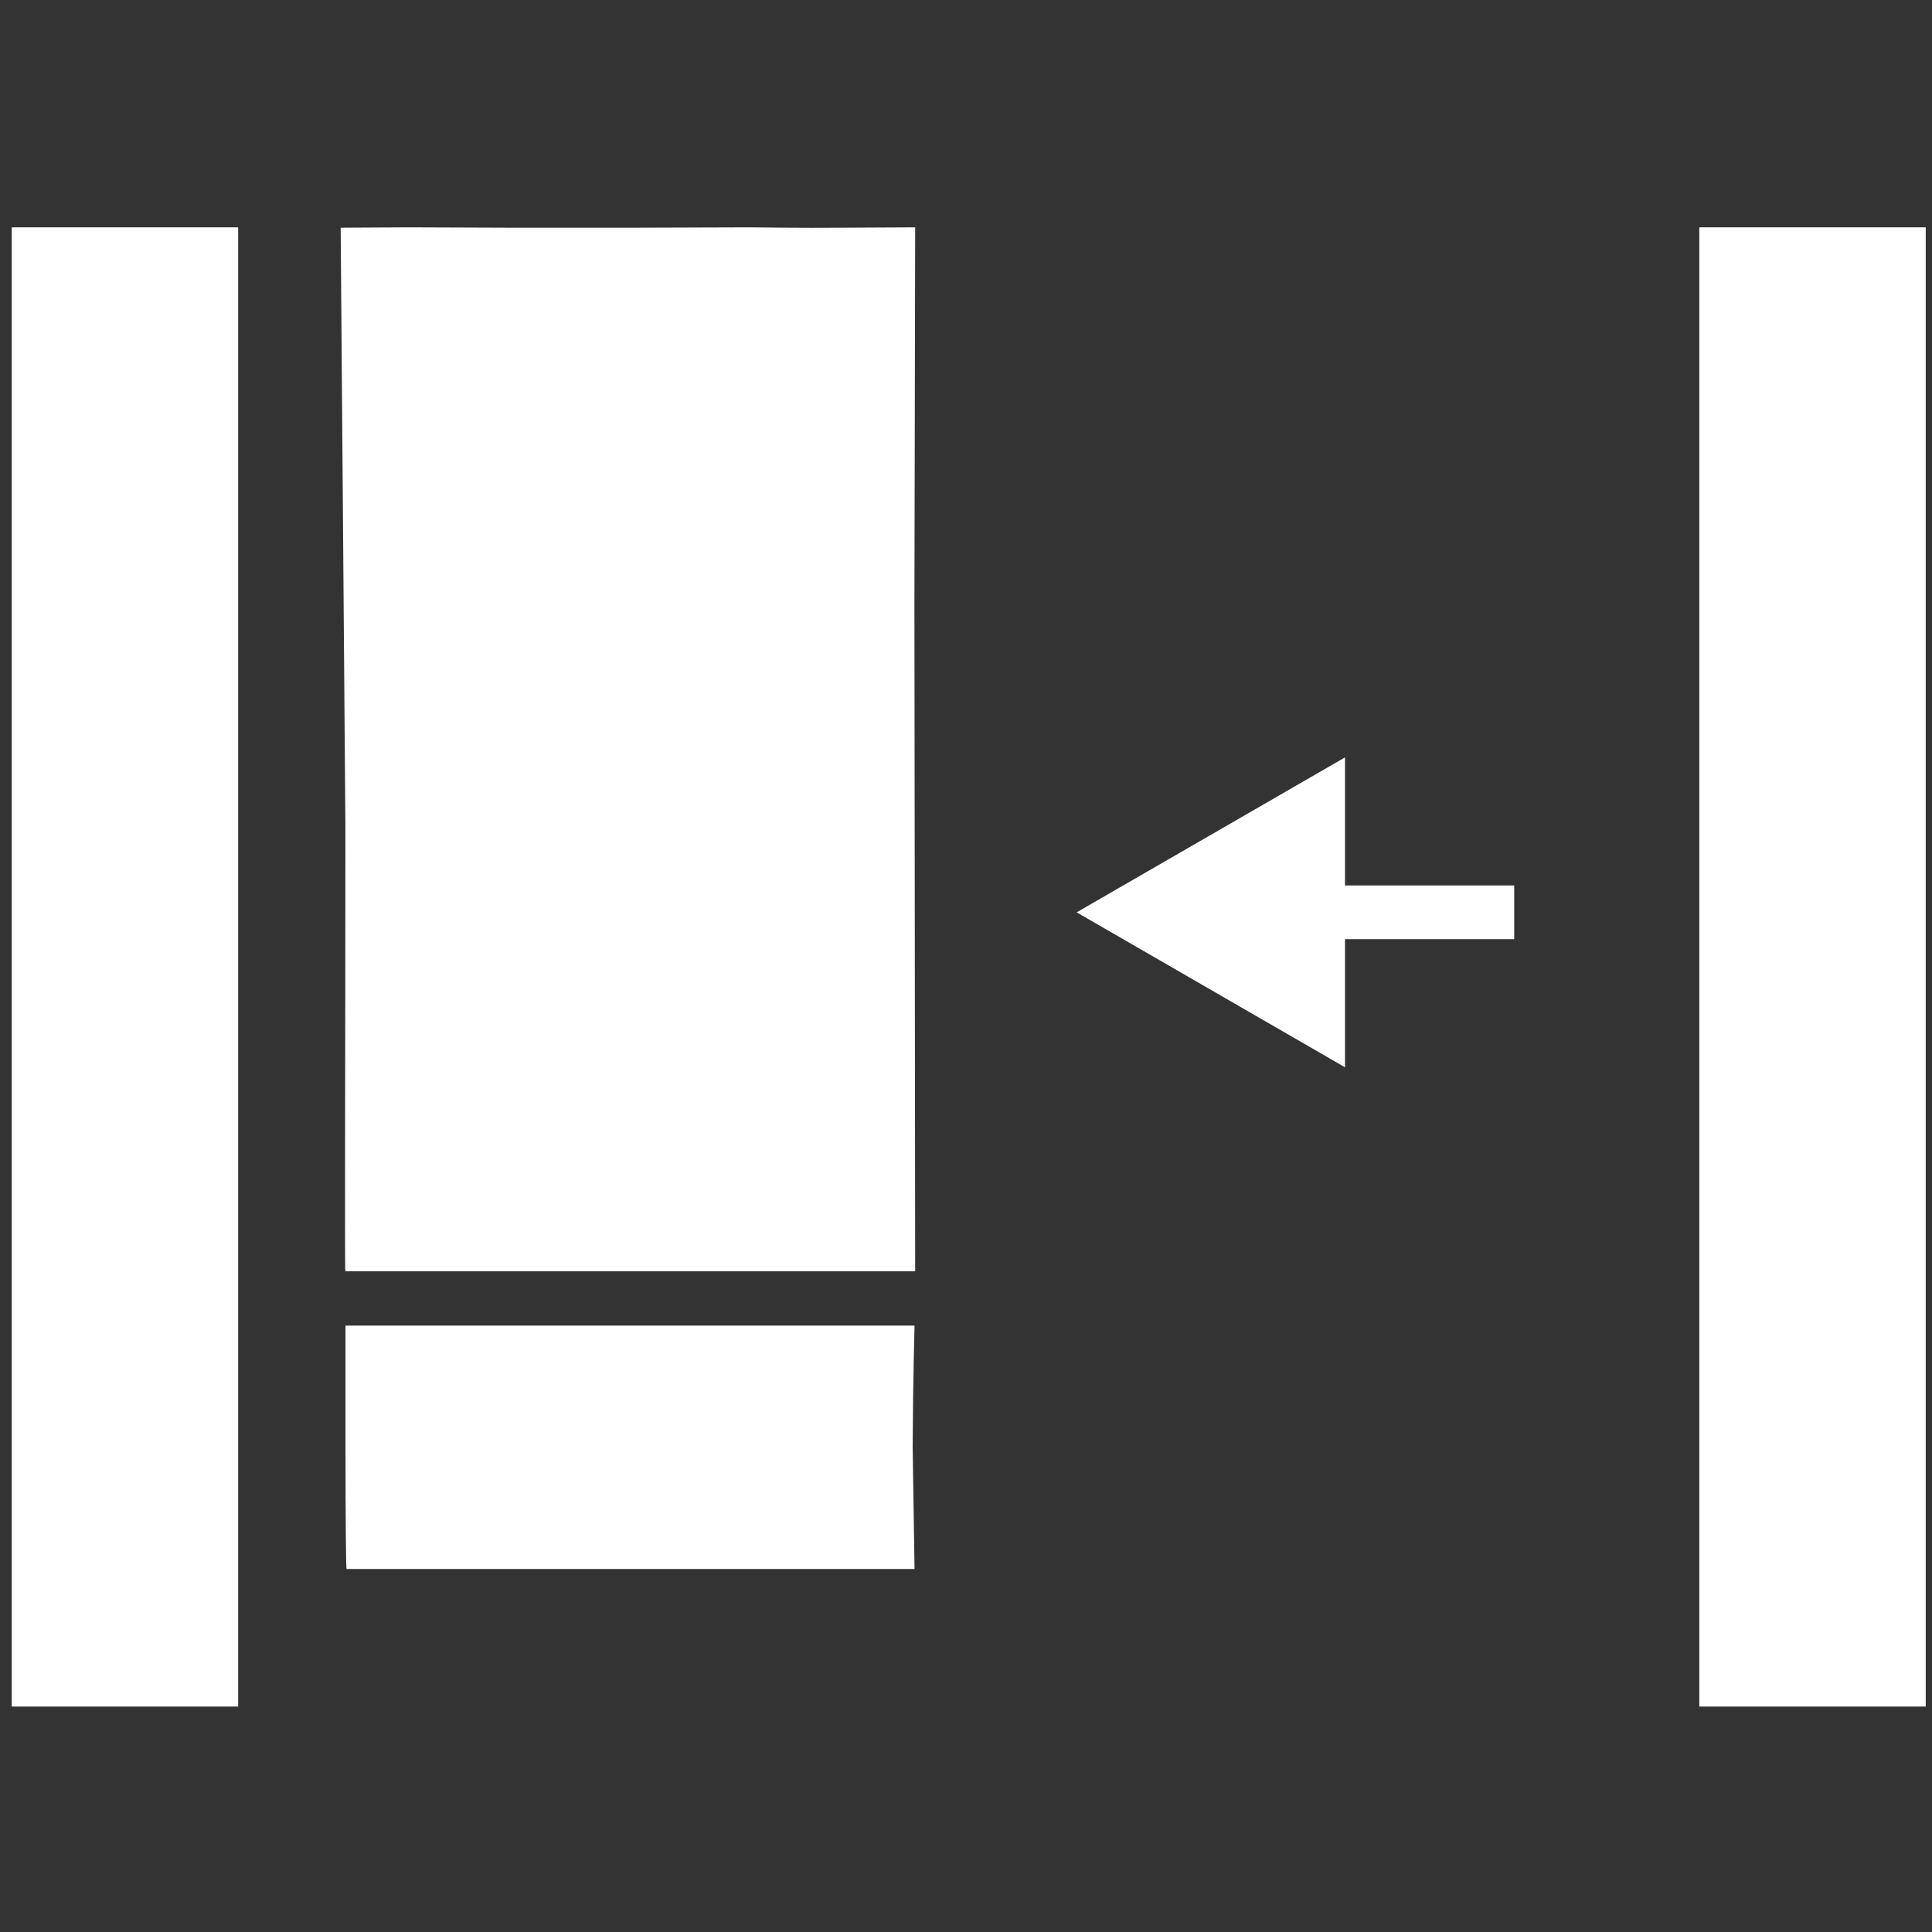
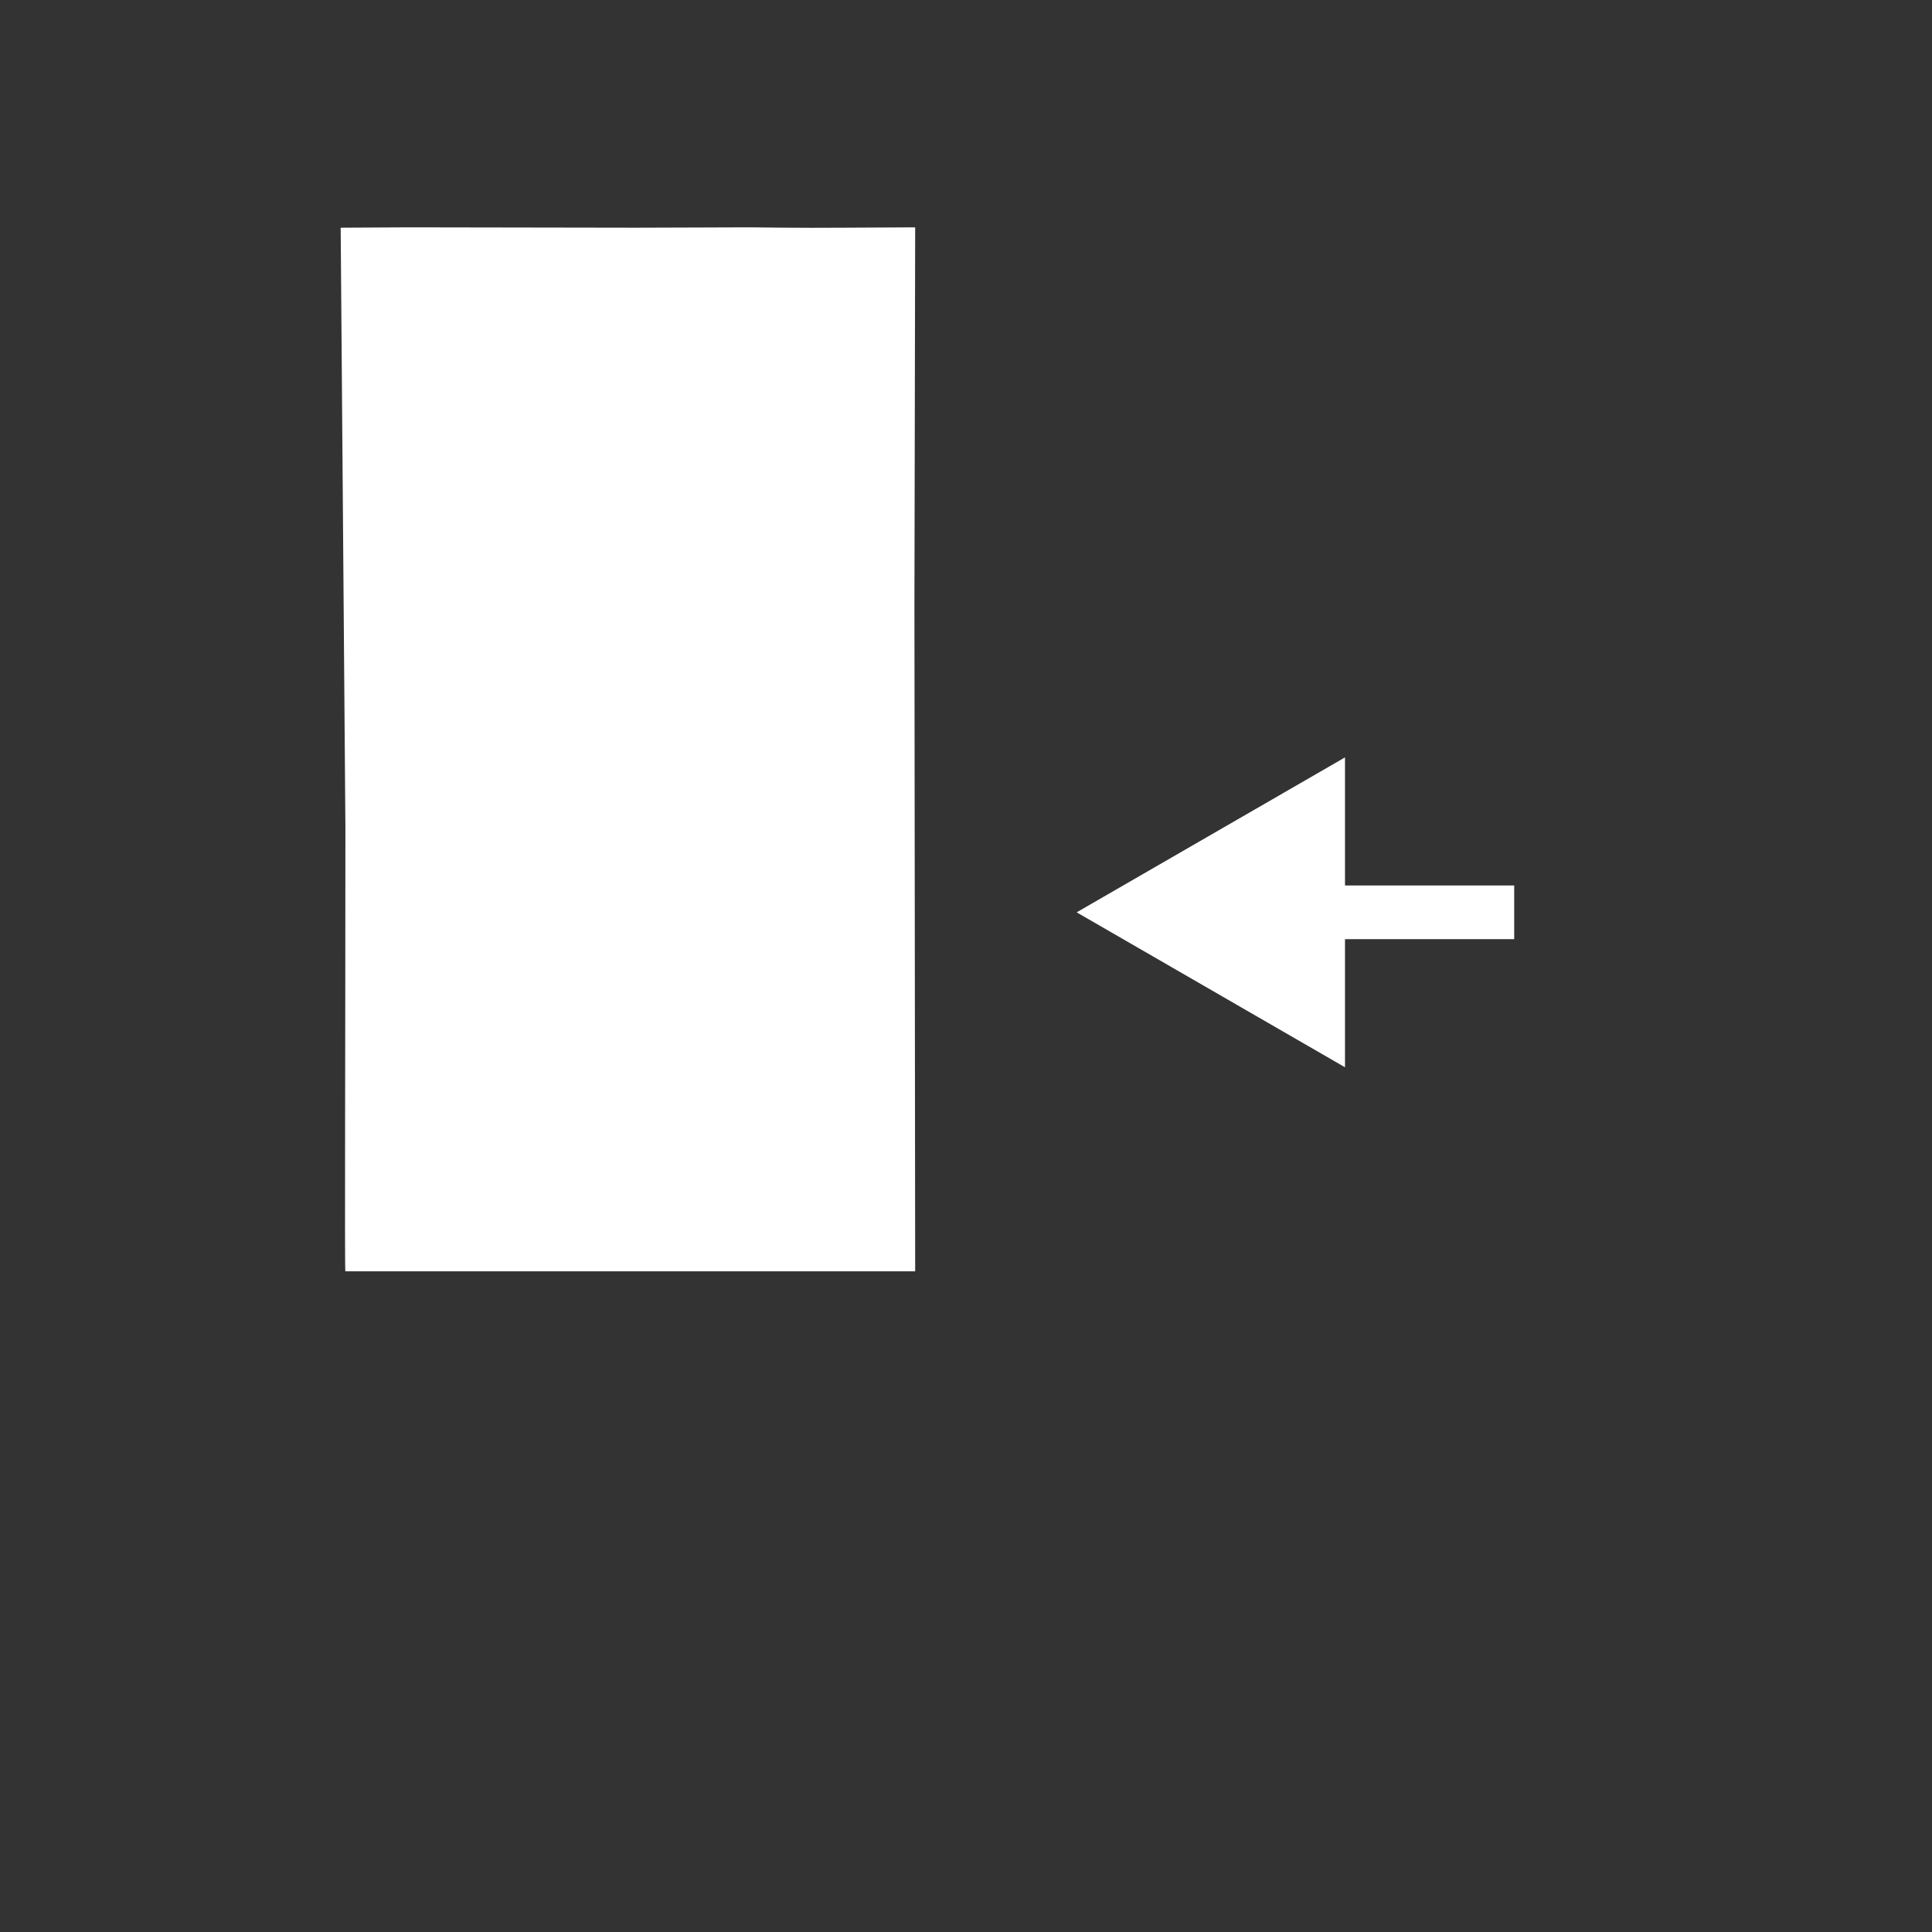
<svg xmlns="http://www.w3.org/2000/svg" width="36" height="36" viewBox="0 0 36 36" fill="none">
  <rect x="0" y="0" width="36" height="36" fill="#333333" stroke="none" />
-   <path d="M1.273 4.236H0.746H0.219V18.018V31.799H2.328H4.438V18.018V4.236H3.91H3.383H1.273Z" fill="white" />
-   <path d="M32.719 4.236H32.191H31.664V18.018V31.799H33.773H35.883V18.018V4.236H35.355H34.828H32.719Z" fill="white" />
-   <path d="M13.966 4.236L11.854 4.243H9.489L7.613 4.236L6.348 4.243L6.436 15.409C6.436 19.318 6.421 23.689 6.435 23.689C6.449 23.689 11.666 23.689 11.666 23.689L17.053 23.689L17.039 11.282L17.053 4.236L15.703 4.243C14.958 4.25 13.966 4.236 13.966 4.236Z" fill="white" />
-   <path d="M11.697 24.701H6.438V26.965C6.438 28.217 6.445 29.236 6.459 29.236C6.466 29.236 11.697 29.236 11.697 29.236H17.041L17.006 26.965C17.012 25.721 17.041 24.701 17.041 24.701H11.697Z" fill="white" />
+   <path d="M13.966 4.236L11.854 4.243L7.613 4.236L6.348 4.243L6.436 15.409C6.436 19.318 6.421 23.689 6.435 23.689C6.449 23.689 11.666 23.689 11.666 23.689L17.053 23.689L17.039 11.282L17.053 4.236L15.703 4.243C14.958 4.25 13.966 4.236 13.966 4.236Z" fill="white" />
  <path d="M20.062 17L25.062 19.887V14.113L20.062 17ZM28.215 16.5H24.562V17.5H28.215V16.5Z" fill="white" />
</svg>